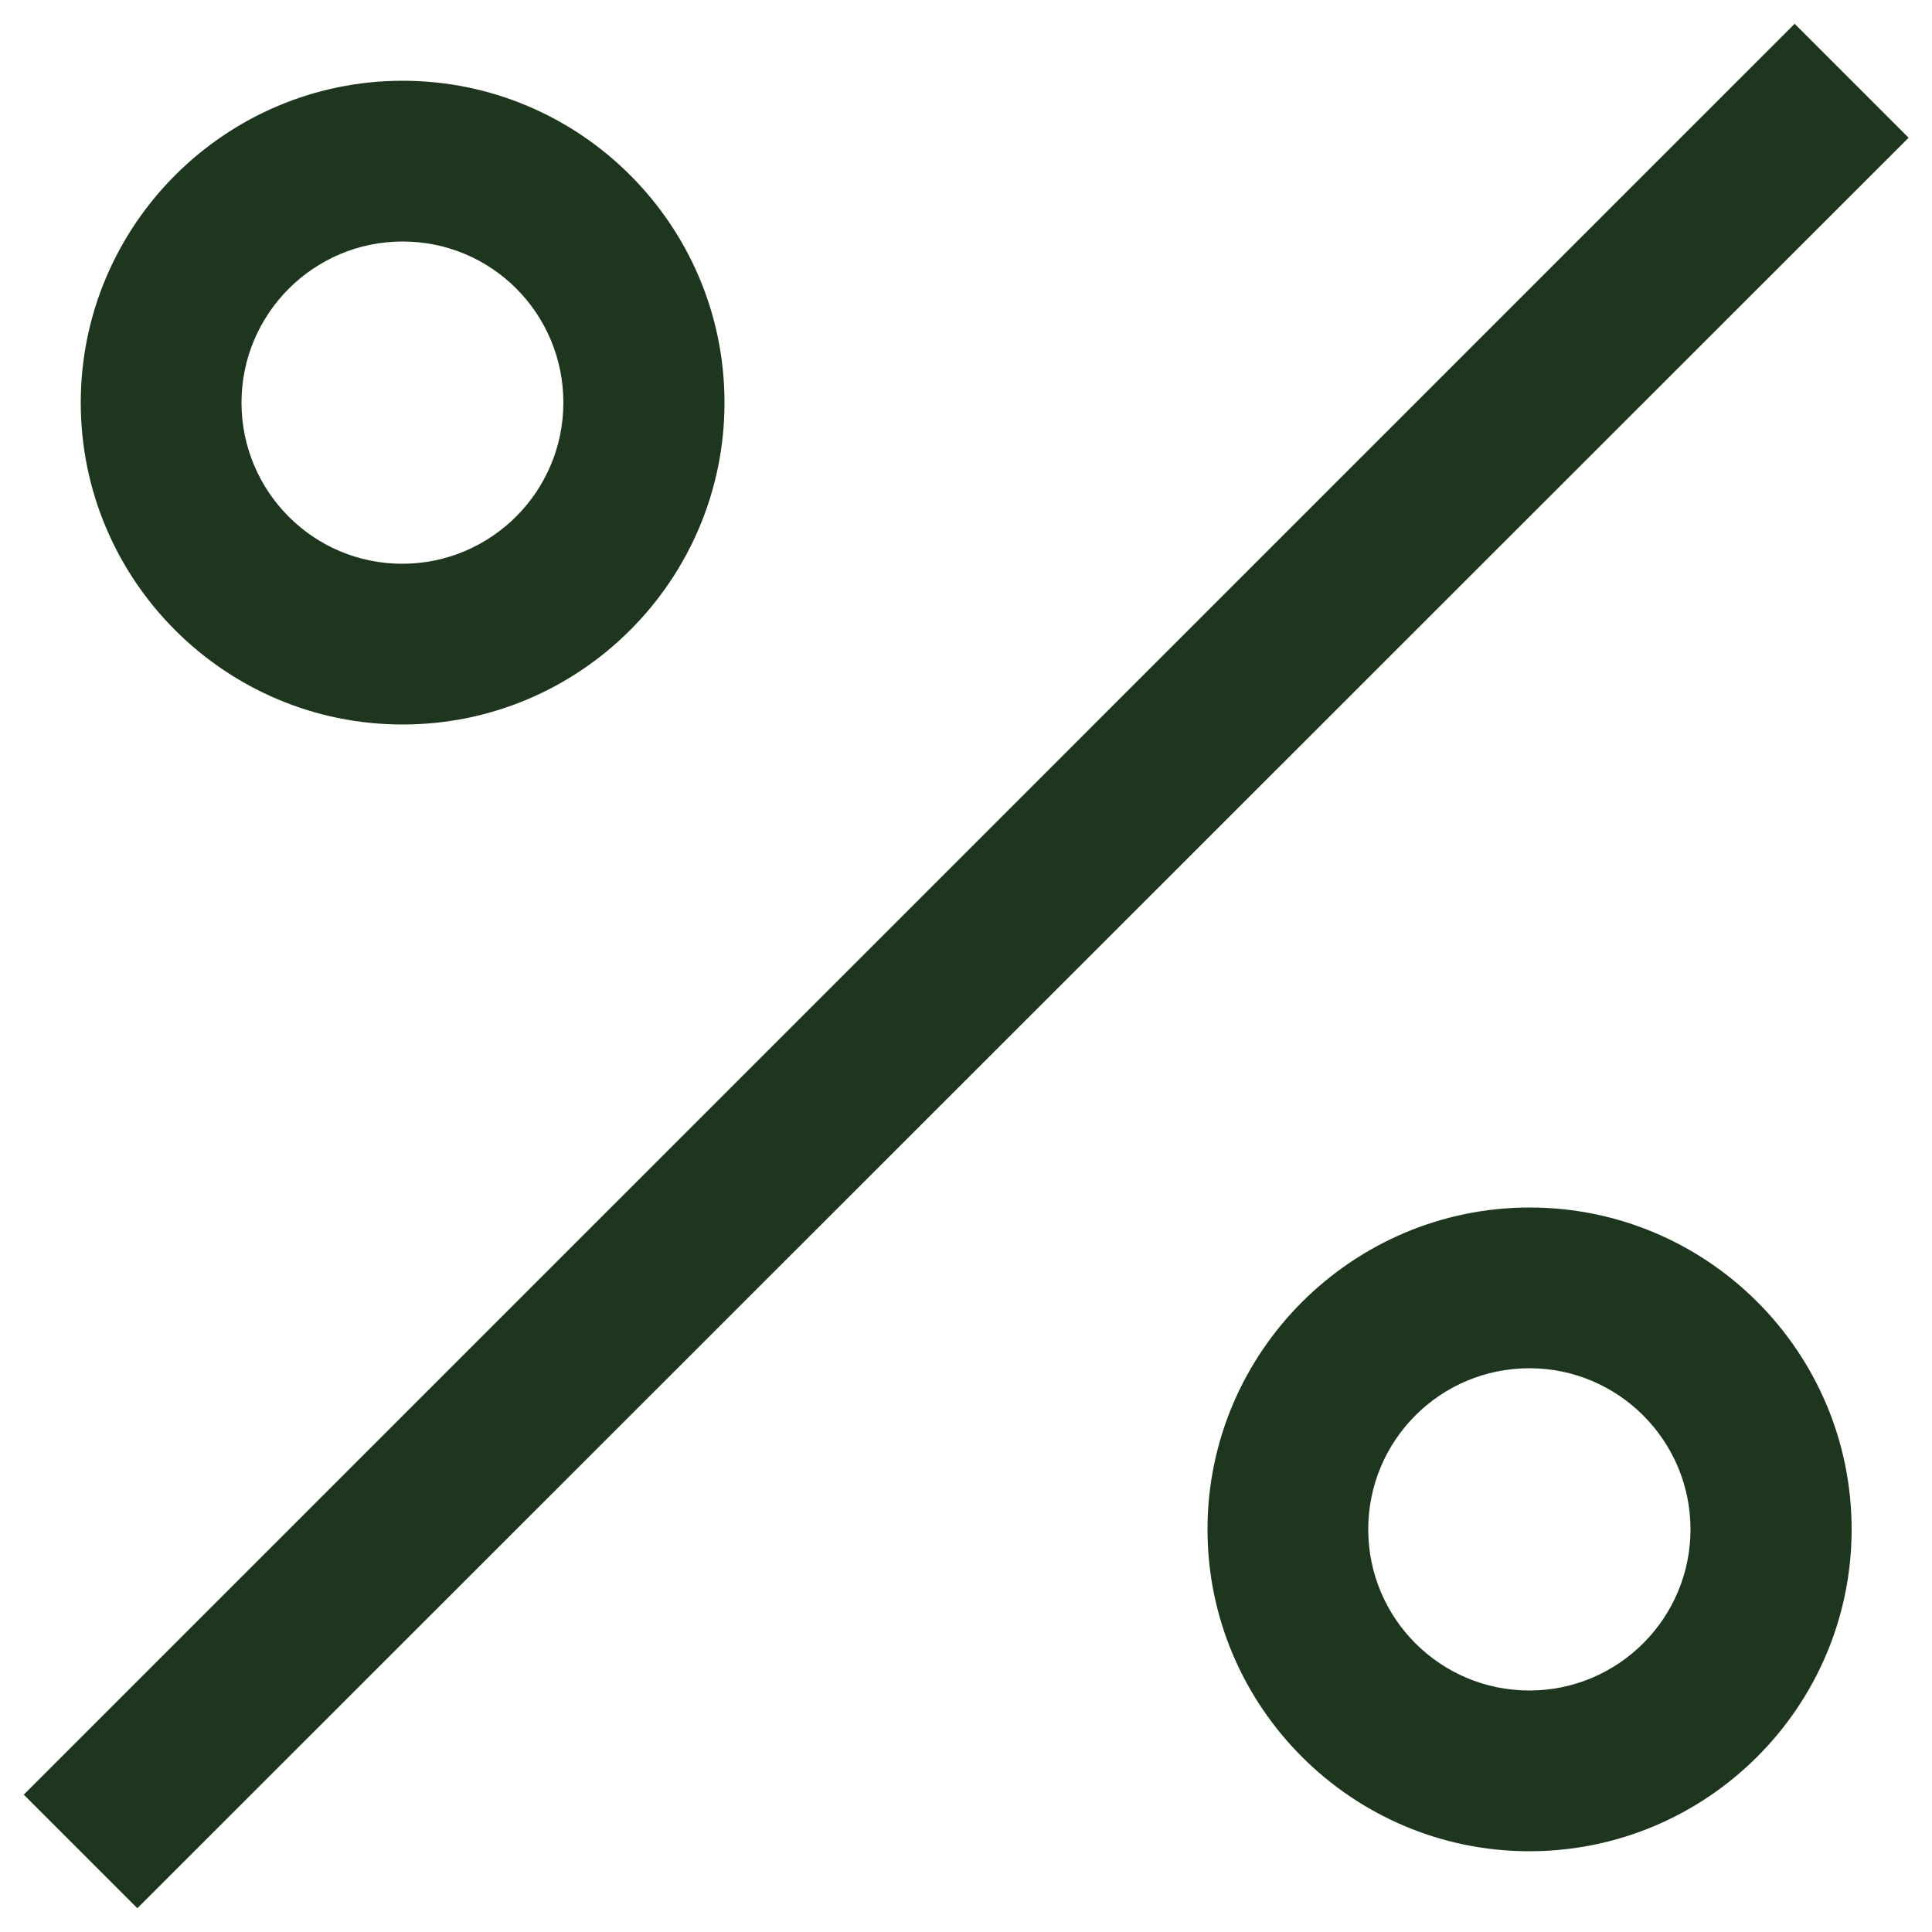
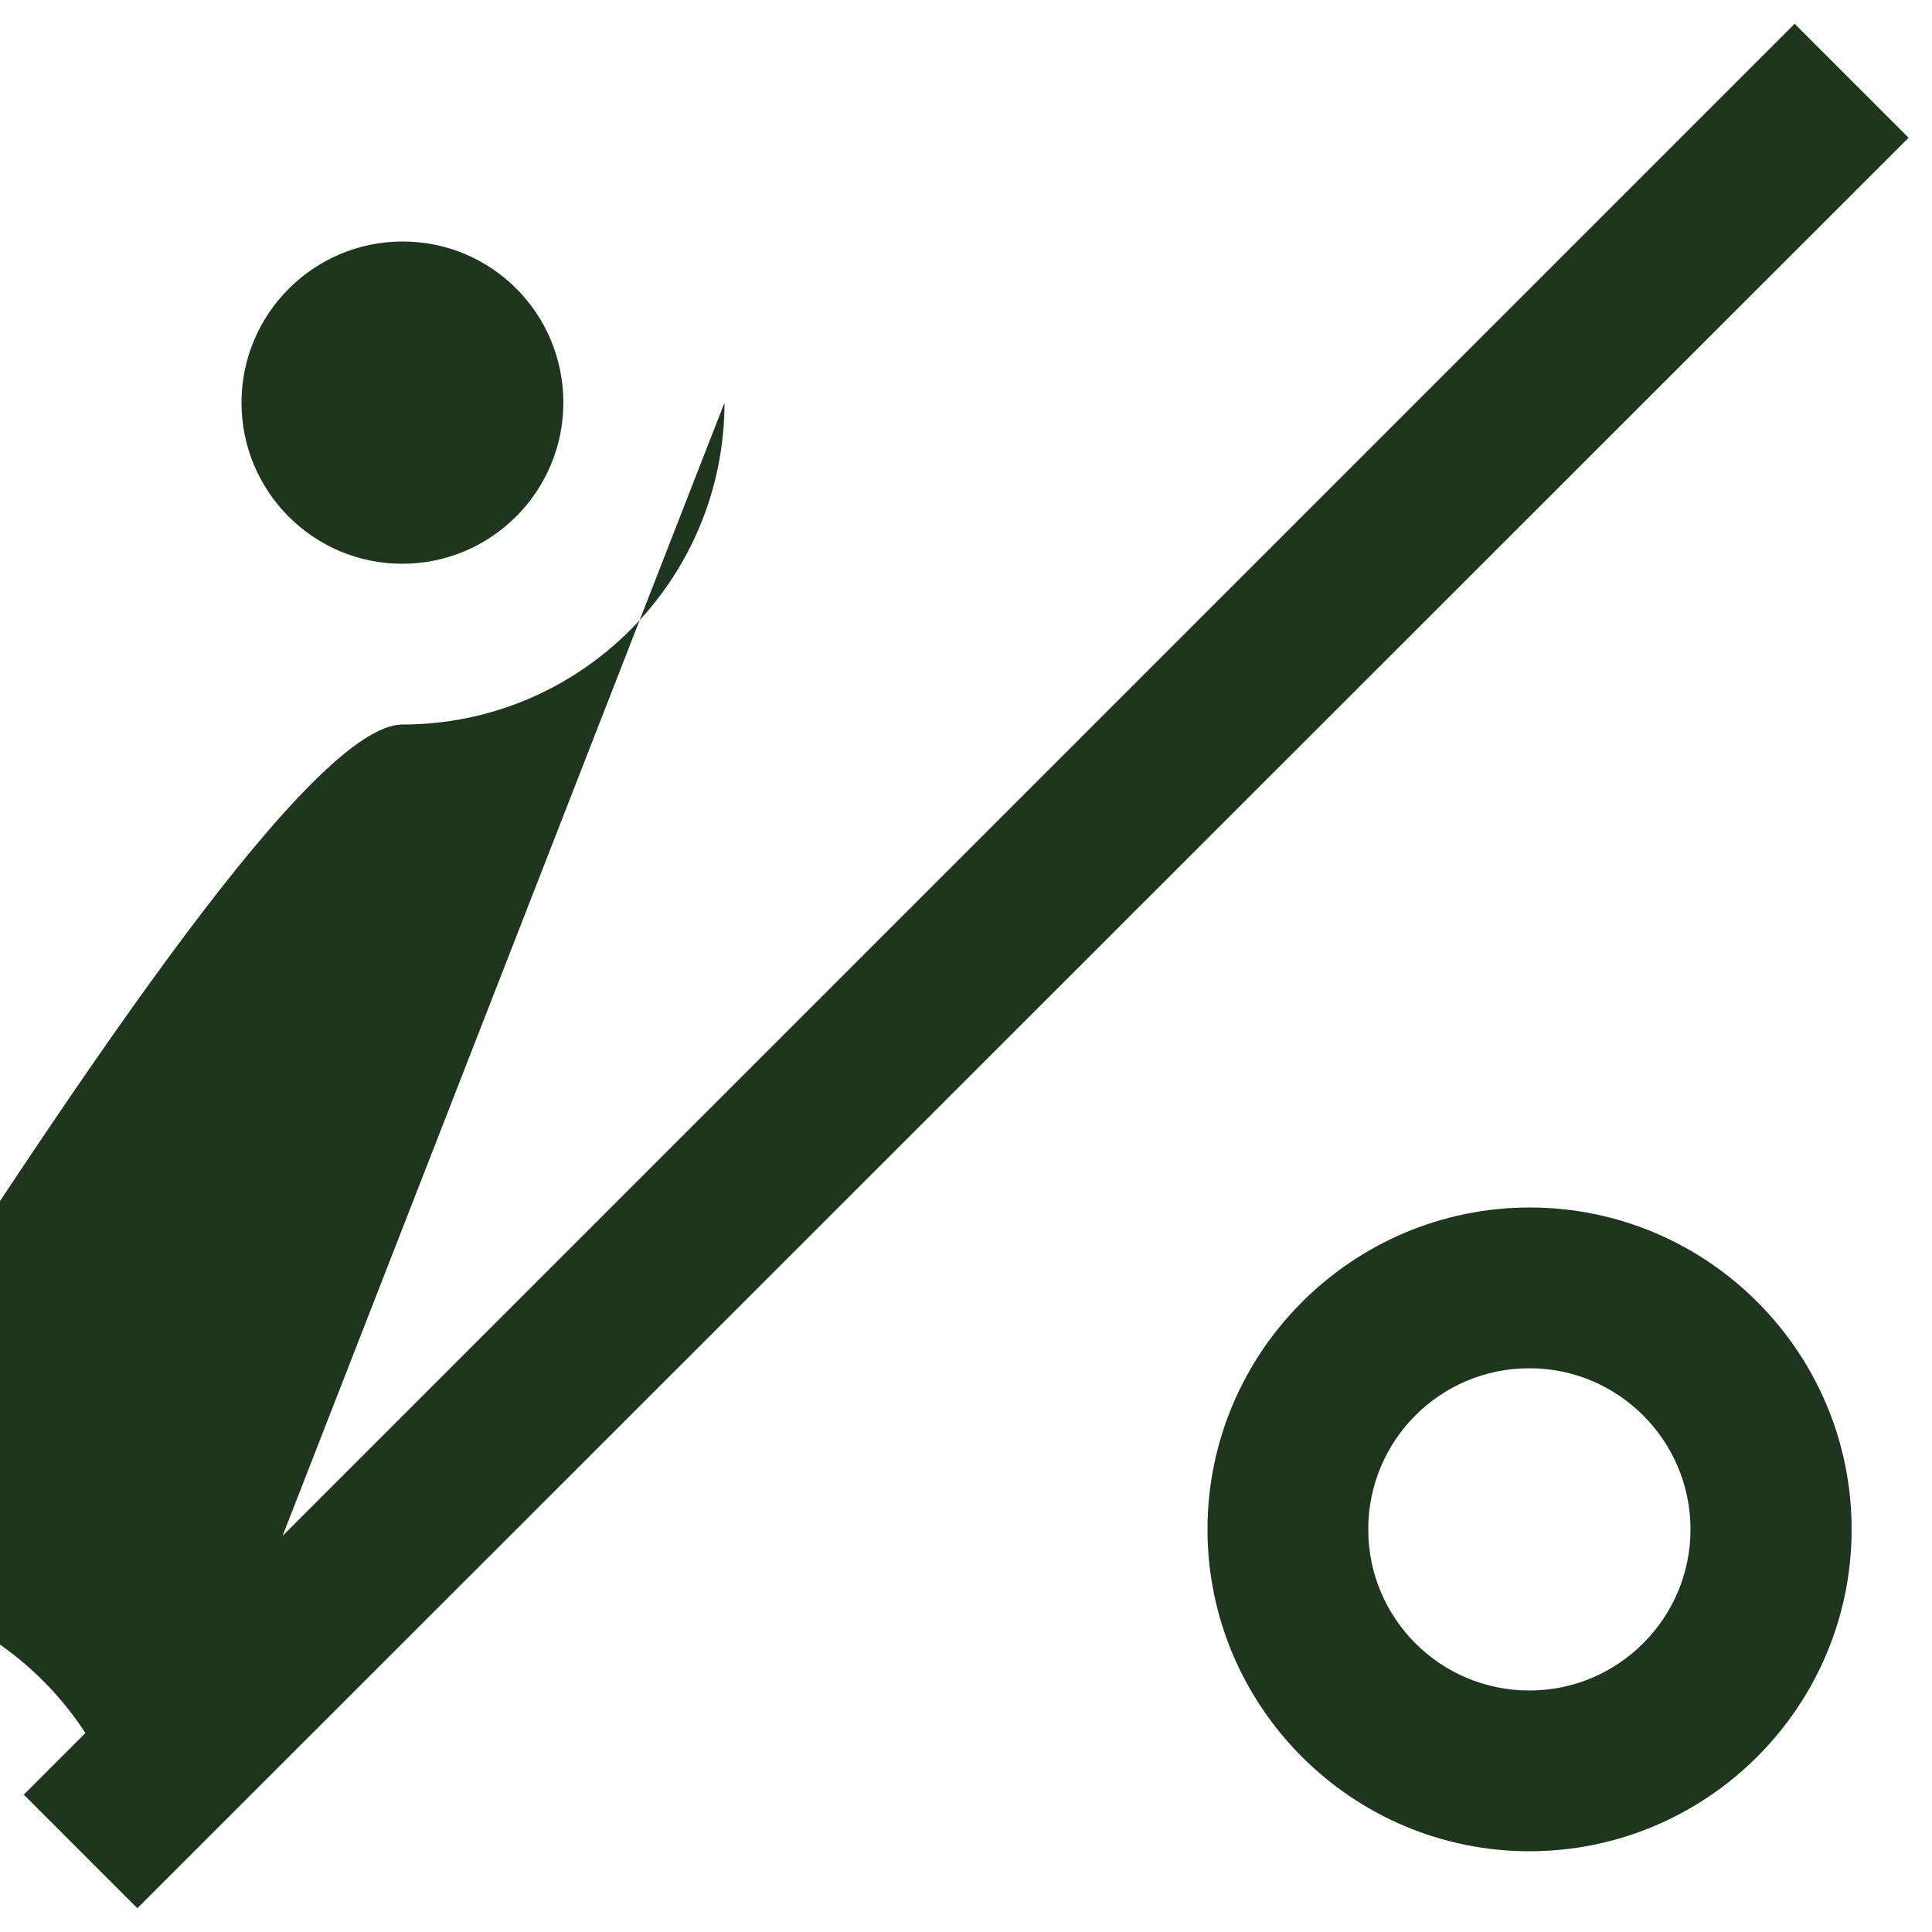
<svg xmlns="http://www.w3.org/2000/svg" version="1.1" id="Layer_1" x="0px" y="0px" viewBox="0 0 512 512" style="enable-background:new 0 0 512 512;" xml:space="preserve">
  <style type="text/css"> .st0{fill:#1F361E;} </style>
-   <path class="st0" d="M36.4,505.7L6.3,475.6L475.6,6.3l30.2,30.2L36.4,505.7z M192,106.7c0-47.1-38.3-85.3-85.3-85.3 s-85.3,38.3-85.3,85.3S59.6,192,106.7,192S192,153.7,192,106.7z M149.3,106.7c0,23.5-19.1,42.7-42.7,42.7S64,130.2,64,106.7 S83.1,64,106.7,64S149.3,83.1,149.3,106.7z M490.7,405.3c0-47.1-38.3-85.3-85.3-85.3S320,358.3,320,405.3s38.3,85.3,85.3,85.3 S490.7,452.4,490.7,405.3z M448,405.3c0,23.5-19.1,42.7-42.7,42.7s-42.7-19.1-42.7-42.7s19.1-42.7,42.7-42.7S448,381.8,448,405.3z" />
+   <path class="st0" d="M36.4,505.7L6.3,475.6L475.6,6.3l30.2,30.2L36.4,505.7z c0-47.1-38.3-85.3-85.3-85.3 s-85.3,38.3-85.3,85.3S59.6,192,106.7,192S192,153.7,192,106.7z M149.3,106.7c0,23.5-19.1,42.7-42.7,42.7S64,130.2,64,106.7 S83.1,64,106.7,64S149.3,83.1,149.3,106.7z M490.7,405.3c0-47.1-38.3-85.3-85.3-85.3S320,358.3,320,405.3s38.3,85.3,85.3,85.3 S490.7,452.4,490.7,405.3z M448,405.3c0,23.5-19.1,42.7-42.7,42.7s-42.7-19.1-42.7-42.7s19.1-42.7,42.7-42.7S448,381.8,448,405.3z" />
</svg>